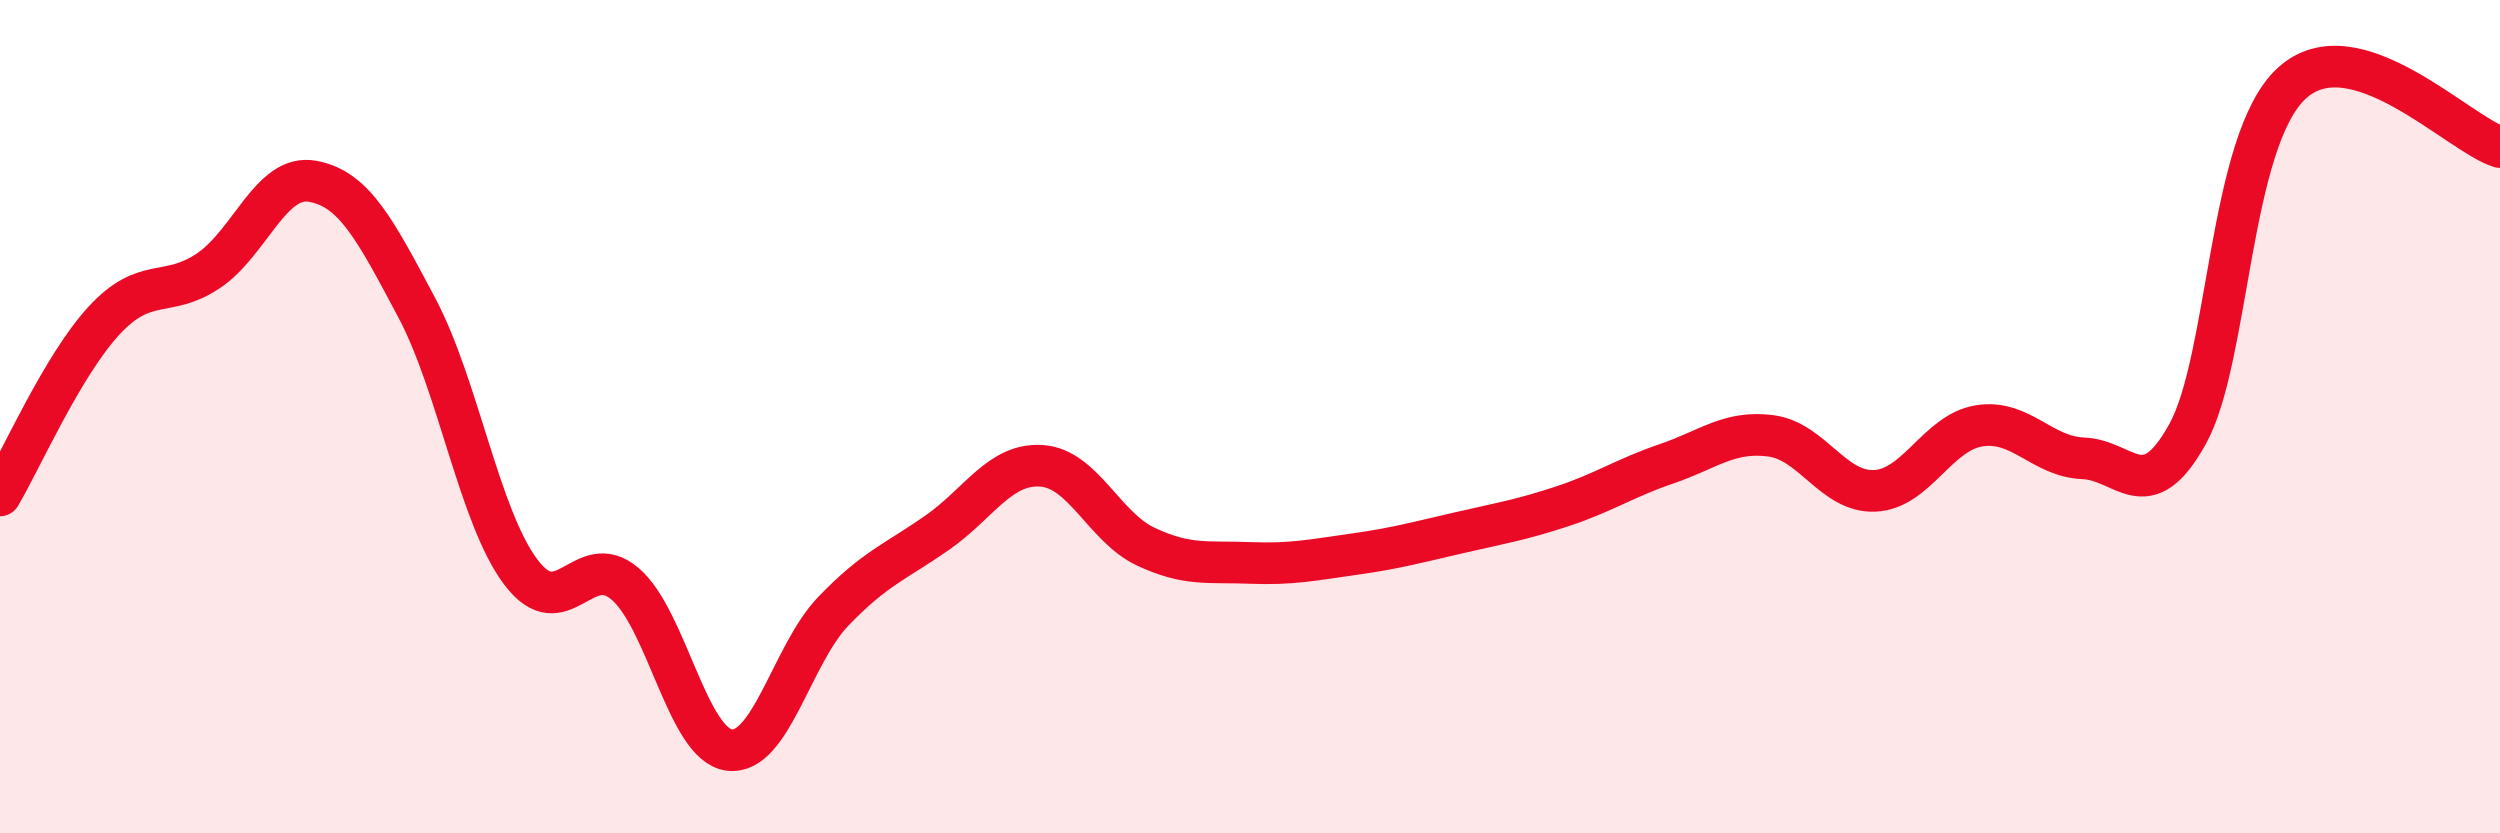
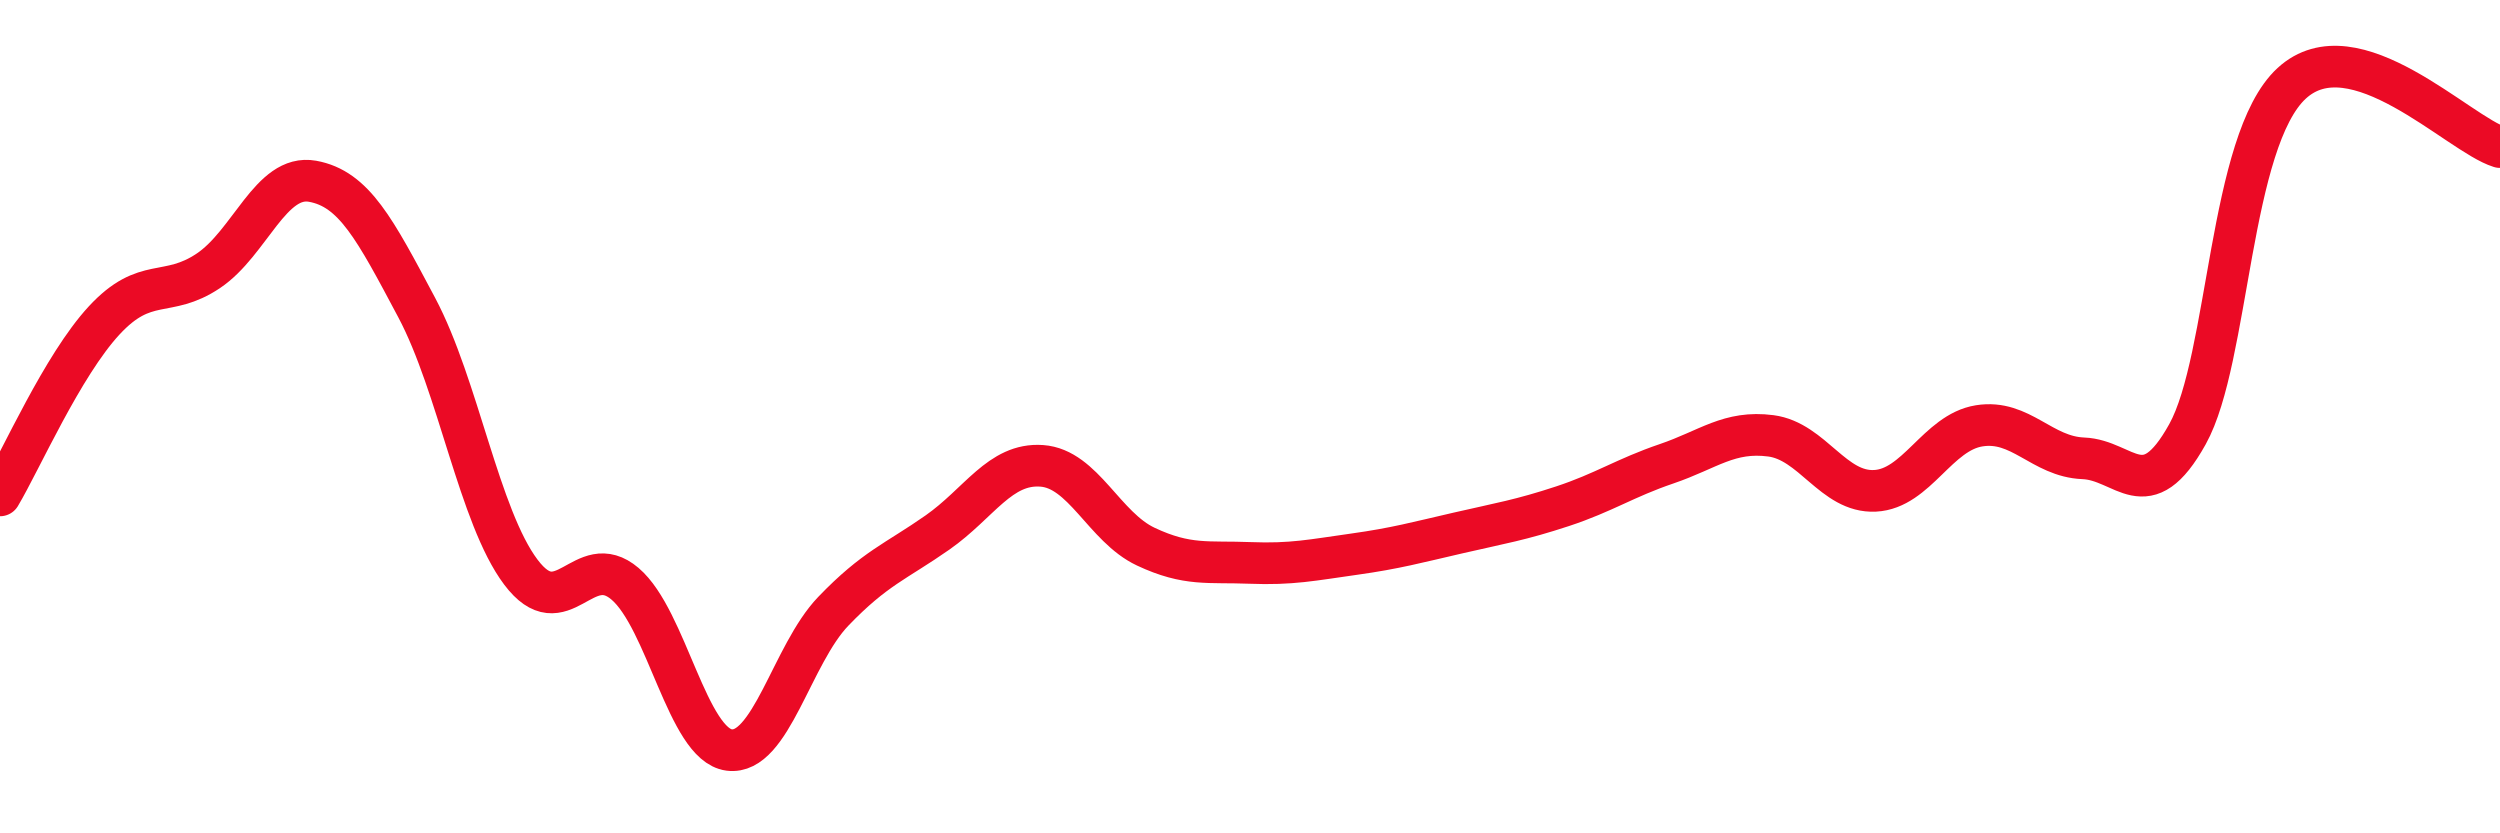
<svg xmlns="http://www.w3.org/2000/svg" width="60" height="20" viewBox="0 0 60 20">
-   <path d="M 0,11.89 C 0.5,11.05 1.5,8.77 2.5,7.69 C 3.5,6.61 4,7.17 5,6.5 C 6,5.83 6.5,4.17 7.5,4.35 C 8.5,4.53 9,5.5 10,7.38 C 11,9.26 11.5,12.4 12.5,13.73 C 13.5,15.06 14,13.16 15,14.01 C 16,14.86 16.5,17.87 17.5,18 C 18.5,18.13 19,15.71 20,14.67 C 21,13.63 21.5,13.48 22.5,12.78 C 23.5,12.08 24,11.11 25,11.18 C 26,11.25 26.5,12.65 27.5,13.12 C 28.5,13.59 29,13.47 30,13.51 C 31,13.55 31.5,13.44 32.5,13.3 C 33.5,13.16 34,13.02 35,12.79 C 36,12.56 36.5,12.48 37.5,12.15 C 38.5,11.82 39,11.47 40,11.13 C 41,10.79 41.5,10.33 42.5,10.46 C 43.5,10.59 44,11.83 45,11.78 C 46,11.73 46.5,10.38 47.5,10.22 C 48.5,10.06 49,10.96 50,11 C 51,11.04 51.5,12.22 52.5,10.42 C 53.5,8.62 53.5,3.38 55,2 C 56.5,0.62 59,3.22 60,3.53L60 20L0 20Z" fill="#EB0A25" opacity="0.1" stroke-linecap="round" stroke-linejoin="round" />
  <path d="M 0,11.89 C 0.5,11.05 1.5,8.77 2.5,7.69 C 3.5,6.61 4,7.17 5,6.5 C 6,5.83 6.5,4.17 7.5,4.35 C 8.5,4.53 9,5.5 10,7.38 C 11,9.26 11.5,12.4 12.5,13.73 C 13.5,15.06 14,13.16 15,14.01 C 16,14.86 16.5,17.87 17.5,18 C 18.5,18.13 19,15.71 20,14.67 C 21,13.63 21.5,13.48 22.5,12.78 C 23.5,12.08 24,11.11 25,11.18 C 26,11.25 26.5,12.65 27.5,13.12 C 28.5,13.59 29,13.47 30,13.51 C 31,13.55 31.5,13.44 32.5,13.3 C 33.5,13.16 34,13.02 35,12.79 C 36,12.56 36.5,12.48 37.5,12.15 C 38.5,11.82 39,11.47 40,11.13 C 41,10.79 41.5,10.33 42.5,10.46 C 43.5,10.59 44,11.83 45,11.78 C 46,11.73 46.5,10.38 47.5,10.22 C 48.5,10.06 49,10.96 50,11 C 51,11.04 51.5,12.22 52.5,10.42 C 53.5,8.62 53.5,3.38 55,2 C 56.5,0.62 59,3.22 60,3.53" stroke="#EB0A25" stroke-width="1" fill="none" stroke-linecap="round" stroke-linejoin="round" />
</svg>